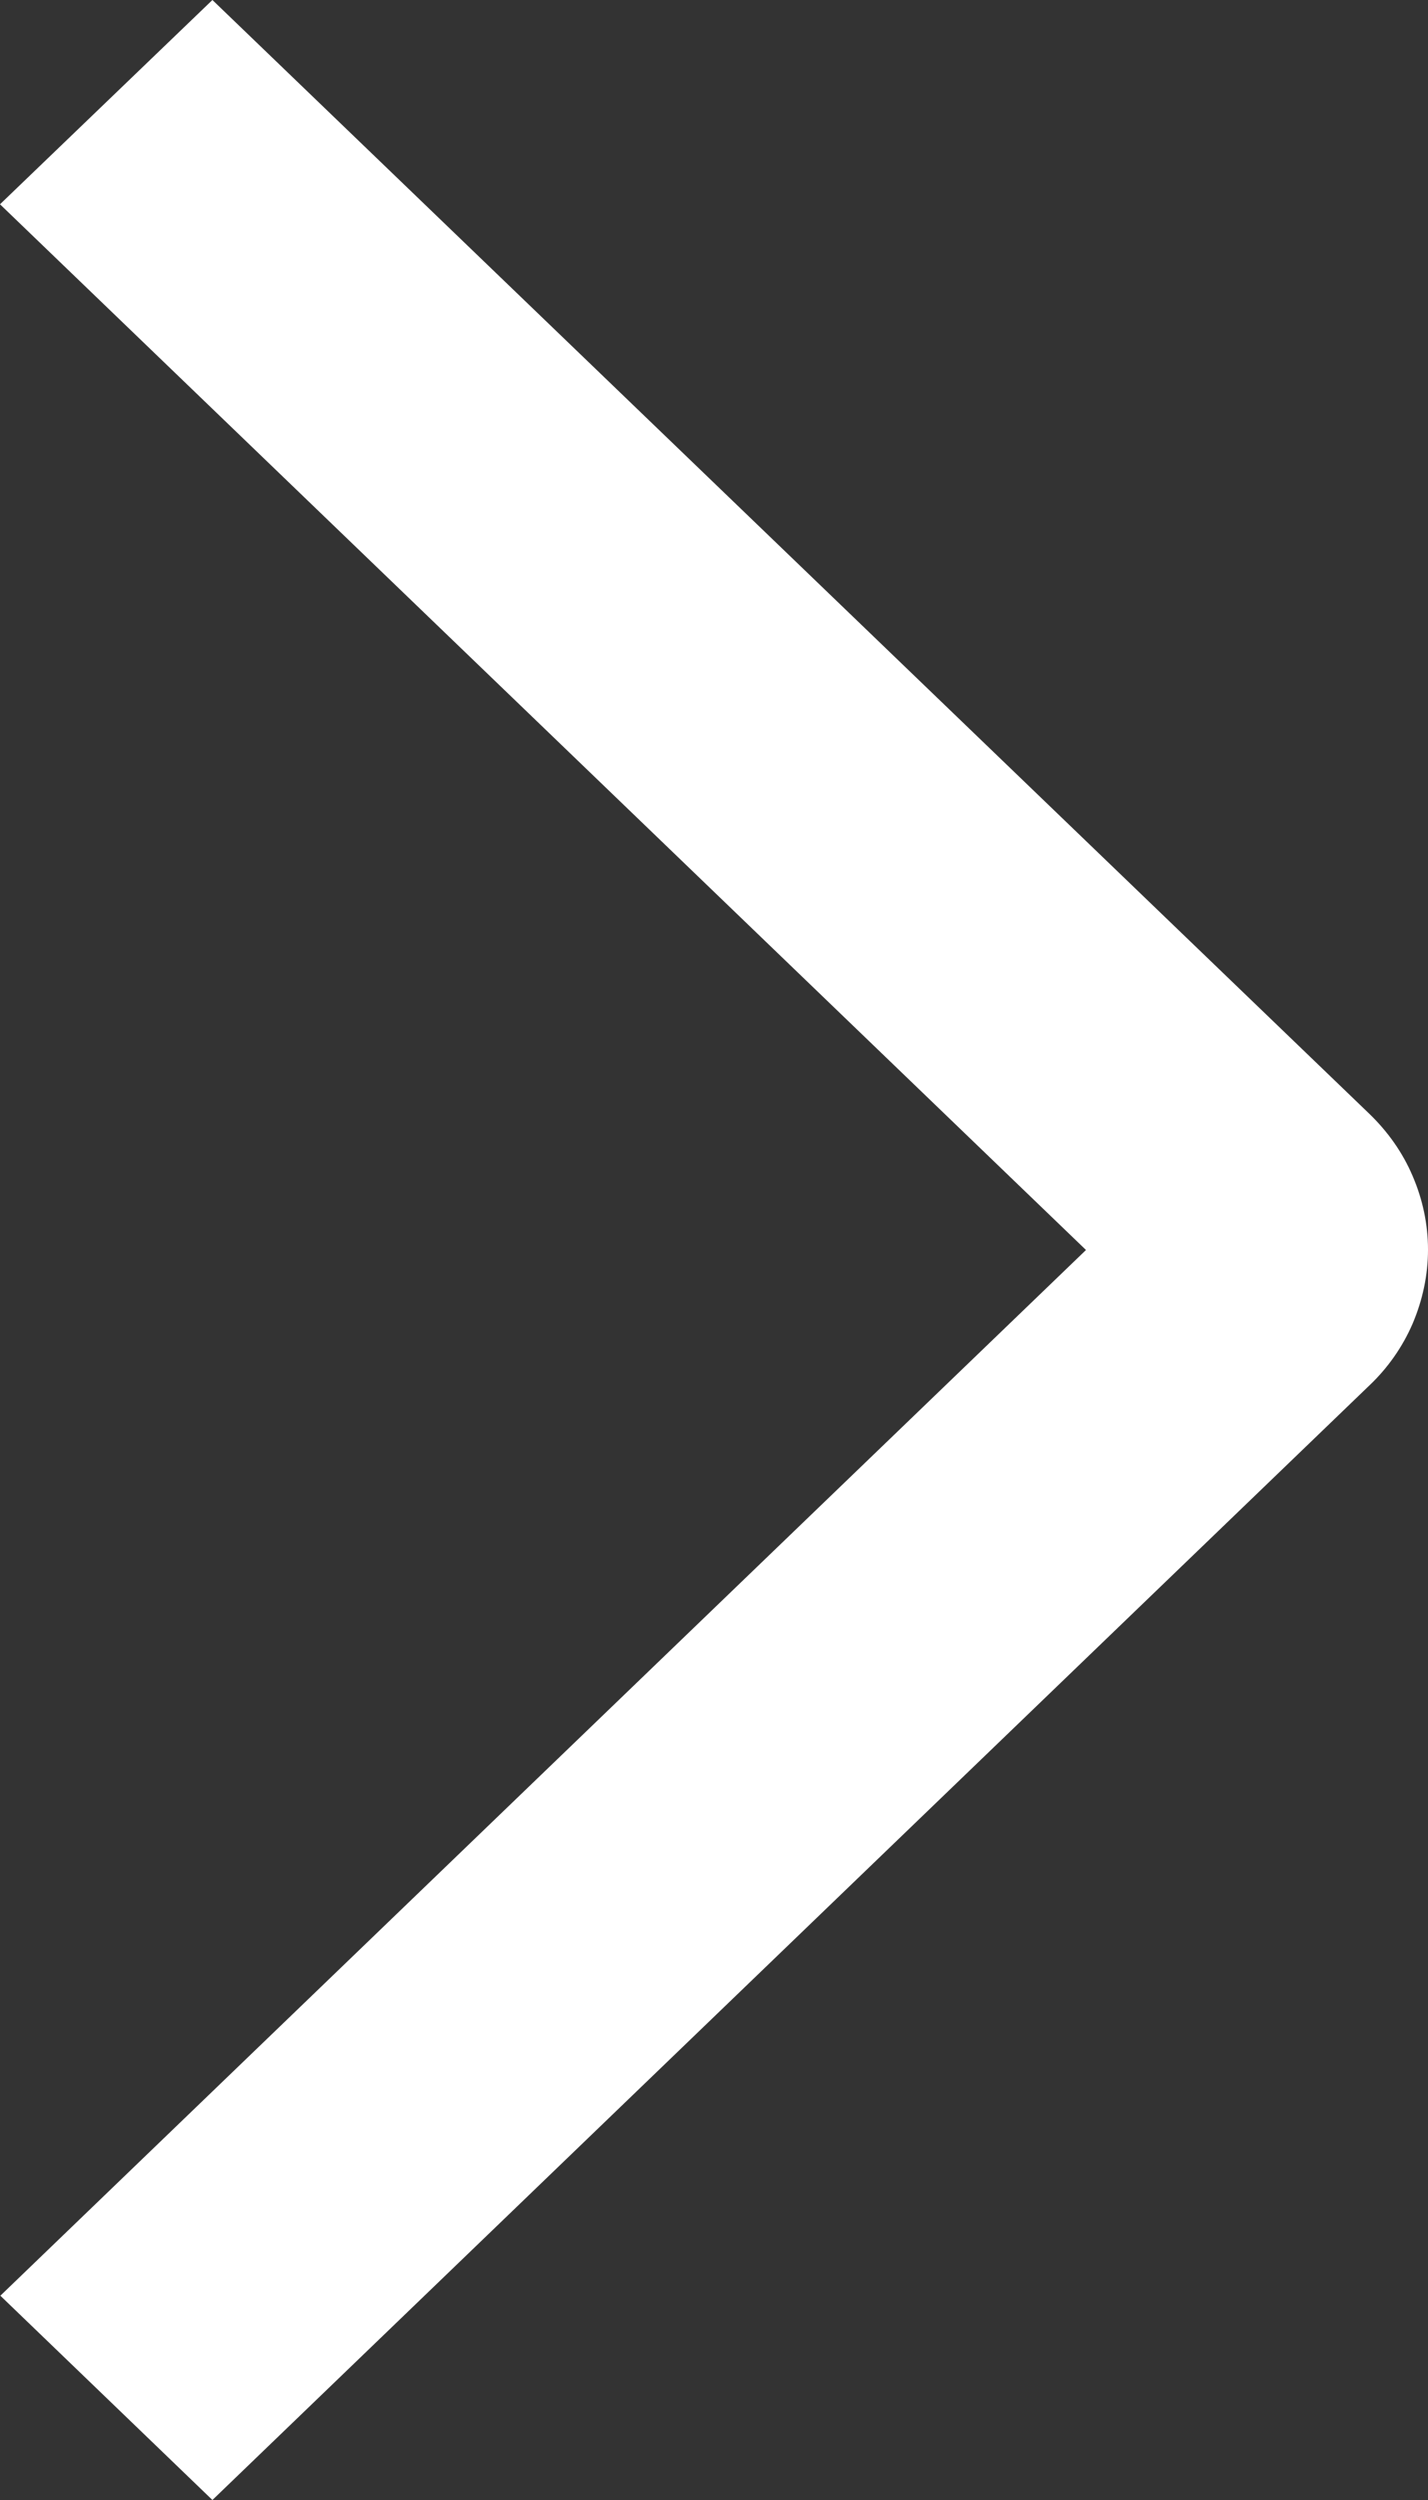
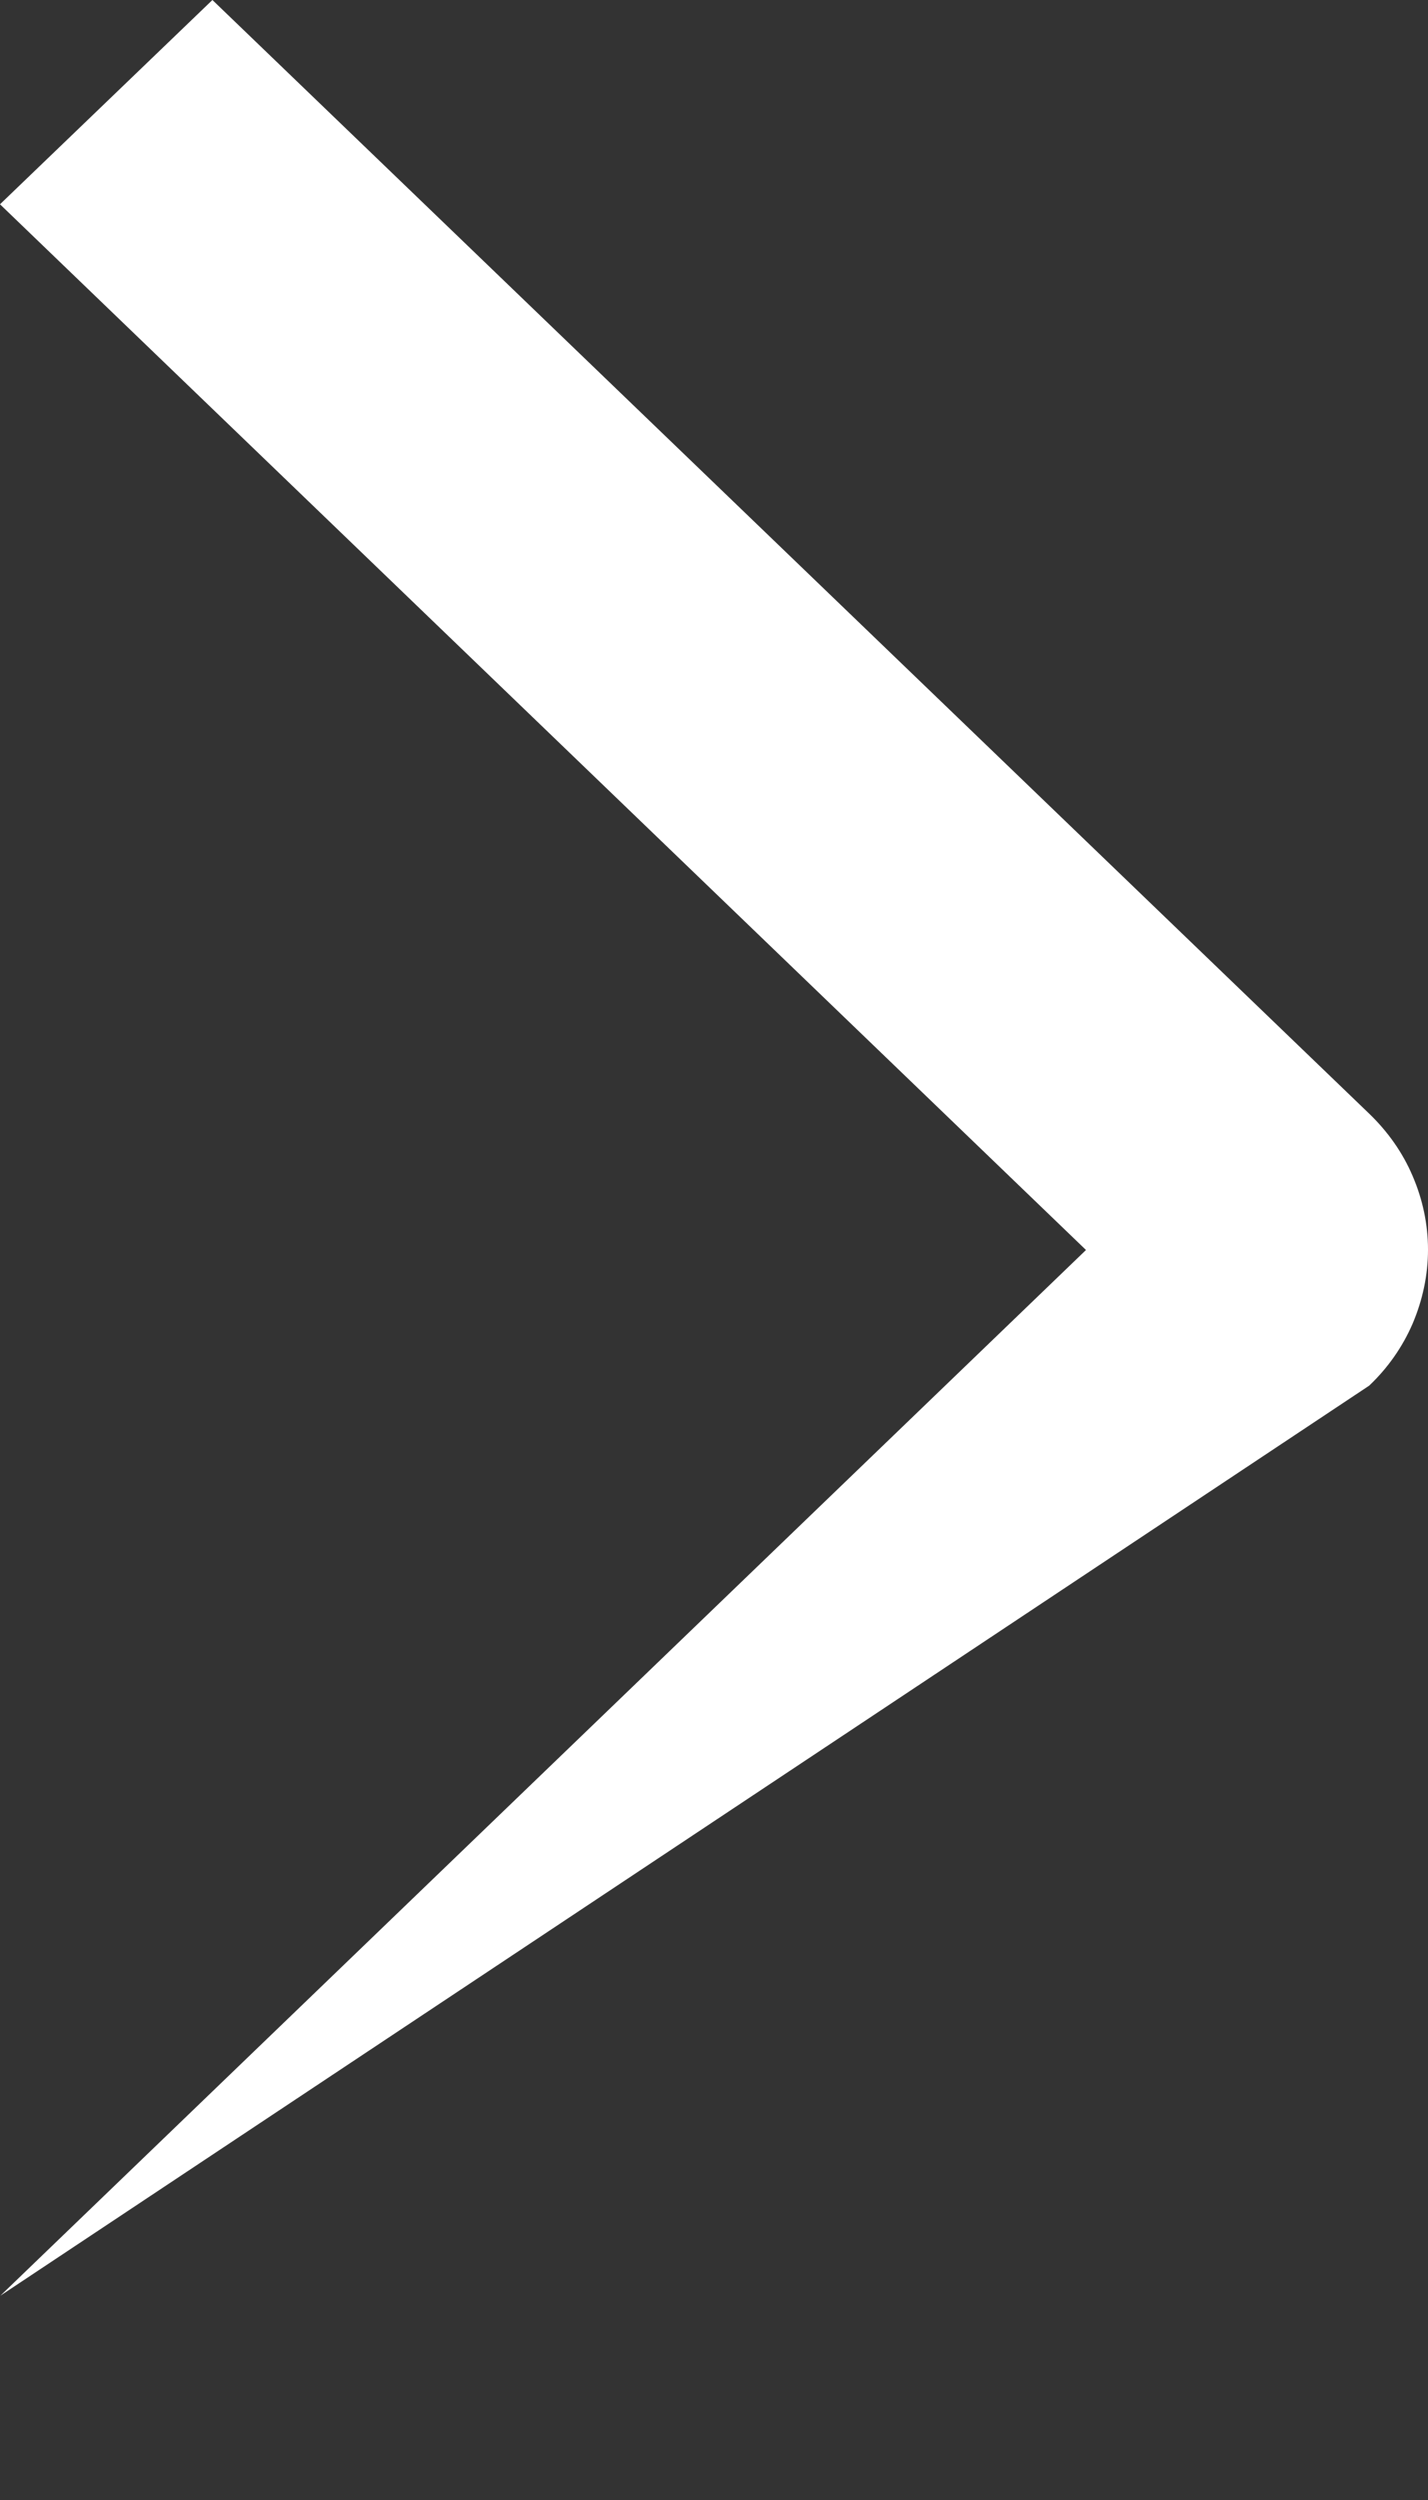
<svg xmlns="http://www.w3.org/2000/svg" width="4" height="7" viewBox="0 0 4 7" fill="none">
  <rect x="0" y="0" width="4" height="7" fill="#333333" stroke="none" />
-   <path d="M6.18937e-08 0.572L0.595 -2.57646e-07L3.835 3.118C3.887 3.168 3.929 3.227 3.957 3.293C3.985 3.358 4 3.428 4 3.499C4 3.57 3.985 3.64 3.957 3.706C3.929 3.771 3.887 3.831 3.835 3.88L0.595 7L0.001 6.428L3.042 3.5L6.18937e-08 0.572Z" fill="white" />
+   <path d="M6.18937e-08 0.572L0.595 -2.57646e-07L3.835 3.118C3.887 3.168 3.929 3.227 3.957 3.293C3.985 3.358 4 3.428 4 3.499C4 3.57 3.985 3.64 3.957 3.706C3.929 3.771 3.887 3.831 3.835 3.88L0.001 6.428L3.042 3.5L6.18937e-08 0.572Z" fill="white" />
</svg>